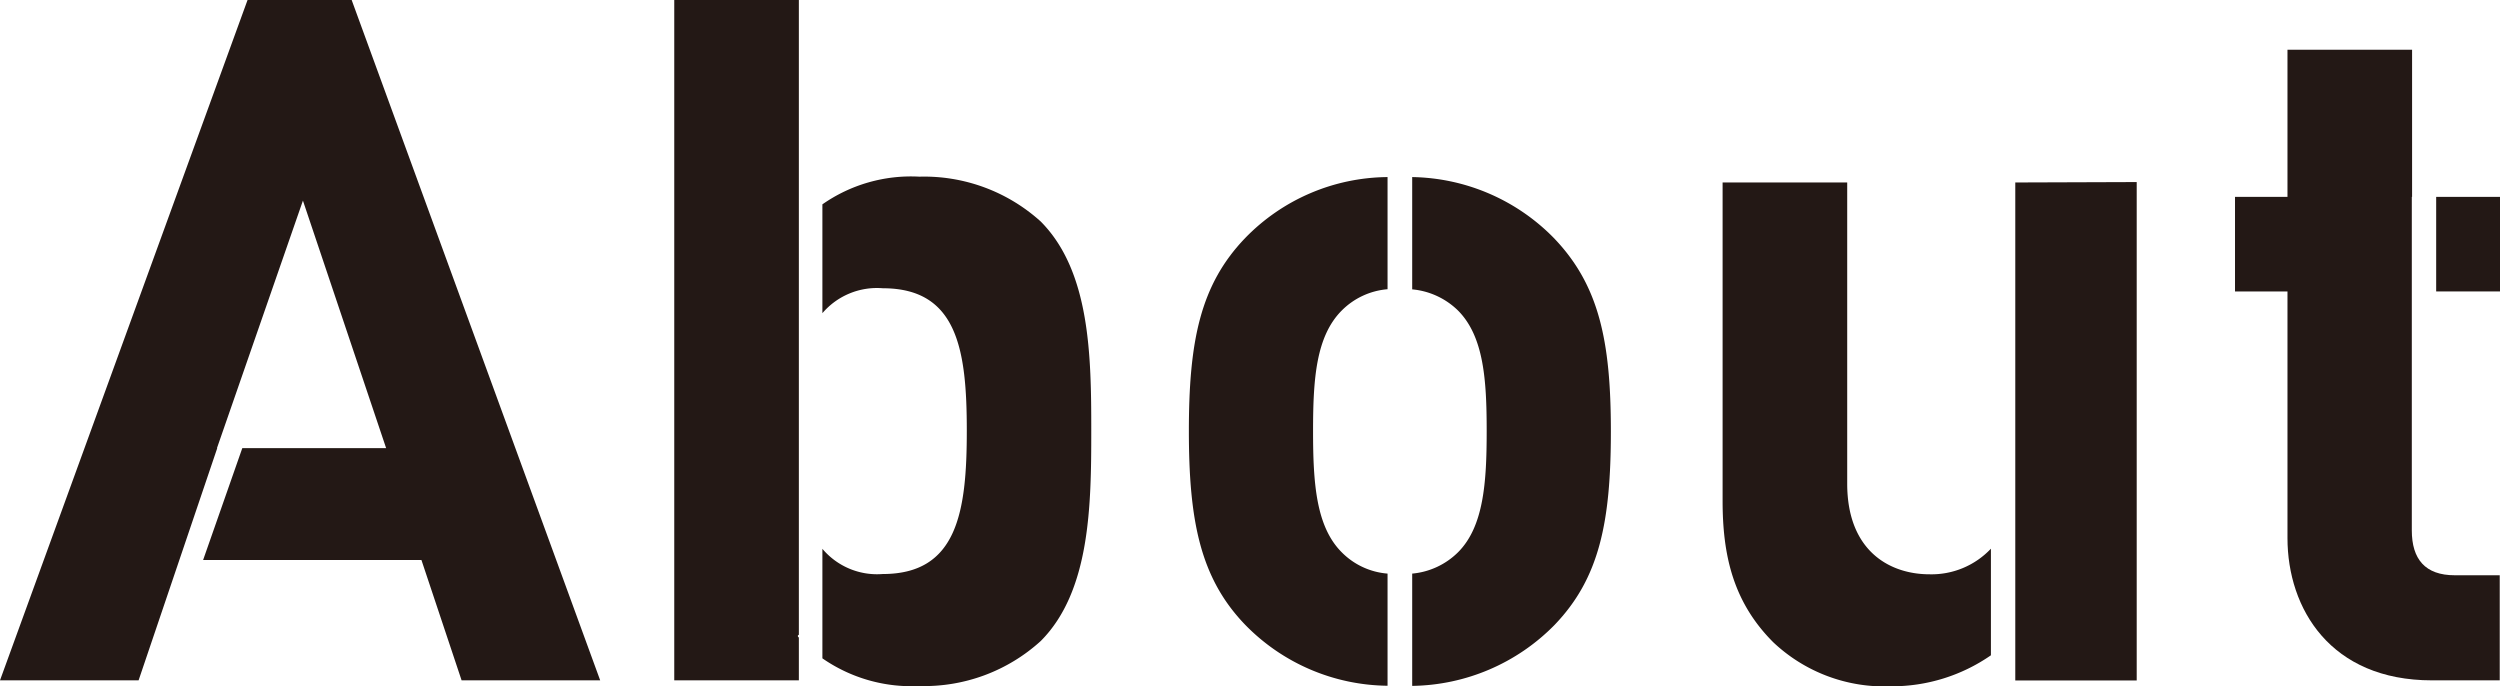
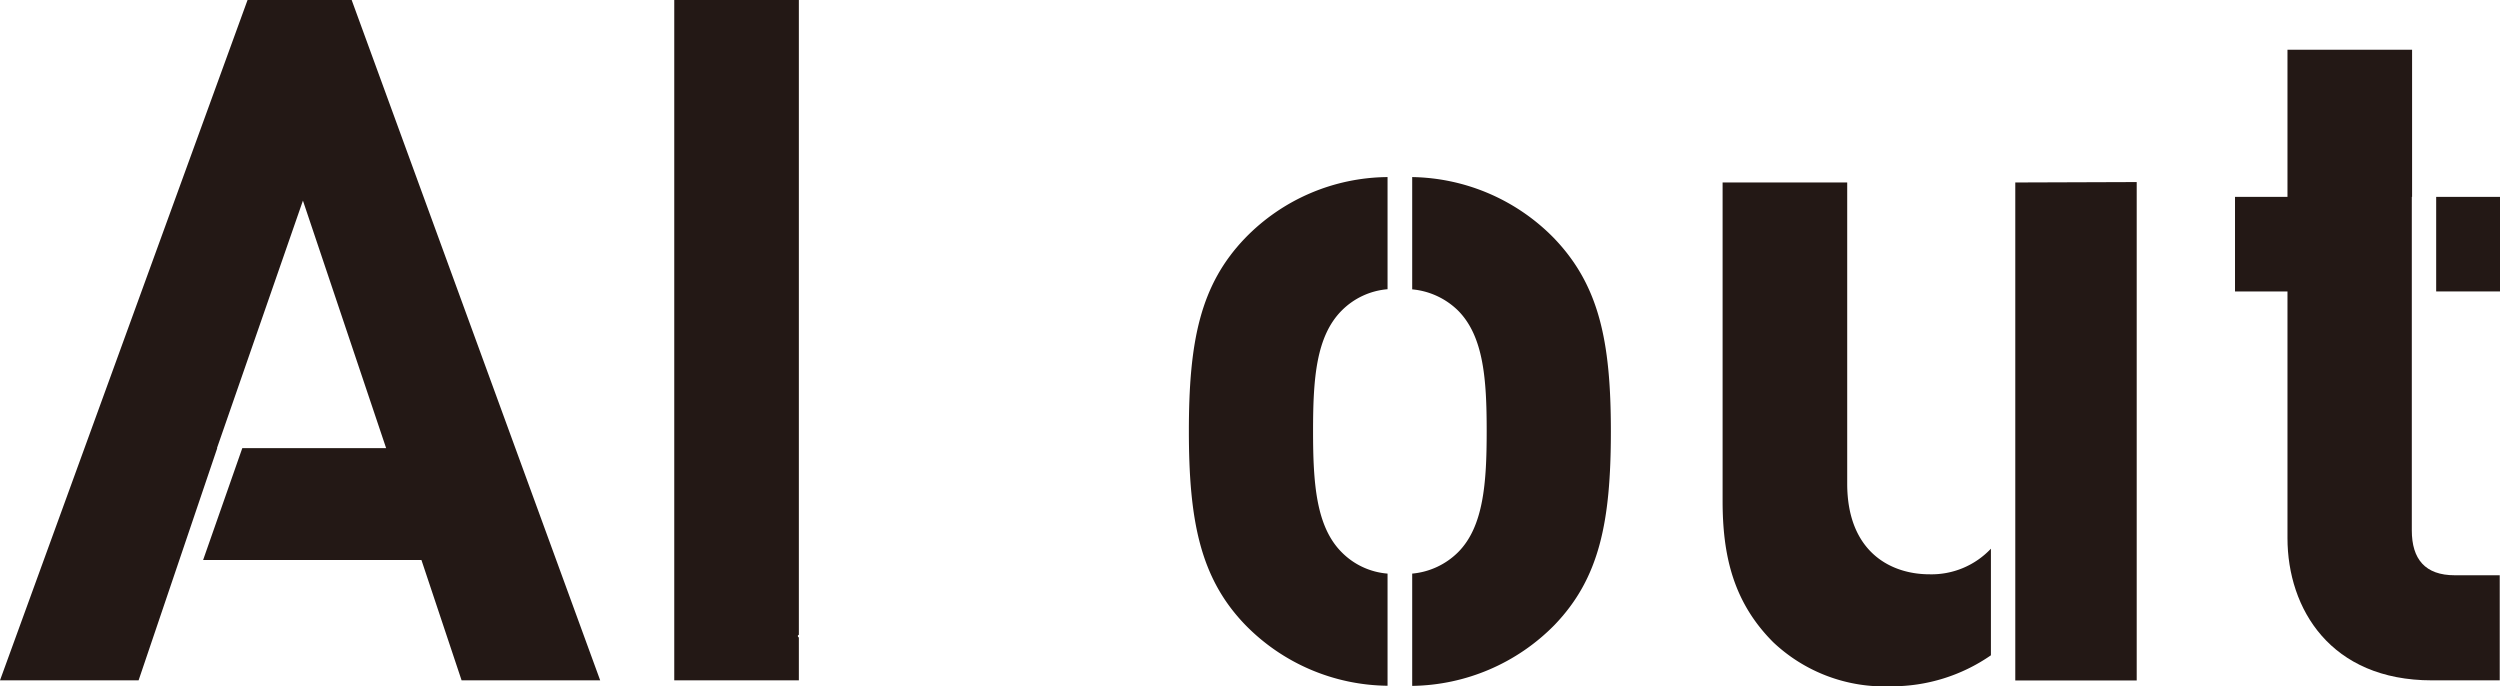
<svg xmlns="http://www.w3.org/2000/svg" viewBox="0 0 180.57 49.56">
  <defs>
    <style>.cls-1{fill:#231815;}</style>
  </defs>
  <title>ttl_cate_page</title>
  <g id="レイヤー_2" data-name="レイヤー 2">
    <g id="レイヤー_5" data-name="レイヤー 5">
      <path class="cls-1" d="M57.7,45.85V9.22h0V0h-9V49.14h9V46.05C57.63,46,57.57,45.91,57.7,45.85Z" />
-       <path class="cls-1" d="M75.17,16a12.56,12.56,0,0,0-8.77-3.24,11.15,11.15,0,0,0-7,2v7.86a5.18,5.18,0,0,1,4.36-1.8c5.38,0,6.07,4.42,6.07,10.29s-.69,10.35-6.07,10.35a5.16,5.16,0,0,1-4.36-1.82v7.91a11.28,11.28,0,0,0,7,2,12.52,12.52,0,0,0,8.77-3.25c3.58-3.59,3.65-9.8,3.65-15.18S78.75,19.6,75.17,16Z" />
      <path class="cls-1" d="M96.91,39.89c-1.86-1.86-2.07-5-2.07-8.76s.21-6.83,2.07-8.7a5.28,5.28,0,0,1,3.31-1.54v-8.1a14.47,14.47,0,0,0-10.28,4.4c-3.25,3.38-4.07,7.45-4.07,13.94s.82,10.63,4.07,14a14.56,14.56,0,0,0,10.28,4.4V41.43A5.23,5.23,0,0,1,96.91,39.89Z" />
      <path class="cls-1" d="M112.23,17.19A14.64,14.64,0,0,0,102,12.79V20.9a5.43,5.43,0,0,1,3.31,1.53c1.86,1.87,2.07,5,2.07,8.7s-.21,6.9-2.07,8.76A5.38,5.38,0,0,1,102,41.43v8.11a14.68,14.68,0,0,0,10.28-4.4c3.25-3.38,4.07-7.45,4.07-14S115.48,20.57,112.23,17.19Z" />
      <path class="cls-1" d="M139.36,41.48c-2.83,0-5.94-1.65-5.94-6.55V13.18h-9v23c0,3.93.76,7.31,3.66,10.21a11.68,11.68,0,0,0,8.49,3.18,12.56,12.56,0,0,0,7.23-2.24V39.63A5.89,5.89,0,0,1,139.36,41.48Z" />
      <path class="cls-1" d="M145.56,13.18V45.84h0v3.31h8.77v-36Z" />
      <rect class="cls-1" x="175.96" y="14.22" width="4.61" height="6.83" />
      <path class="cls-1" d="M174.22,14.22V3.59h-9V14.22h-3.79v6.83h3.79V38.86c0,5.11,3.11,10.28,10.43,10.28h4.9V41.55h-3.25c-2.14,0-3.1-1.17-3.1-3.24V21.05h0V14.22Z" />
      <polygon class="cls-1" points="25.4 0 17.88 0 0 49.14 10.01 49.14 15.69 32.37 15.67 32.37 21.88 14.49 27.89 32.37 17.5 32.37 14.67 40.45 30.44 40.45 33.34 49.14 43.35 49.14 25.4 0" />
    </g>
  </g>
</svg>